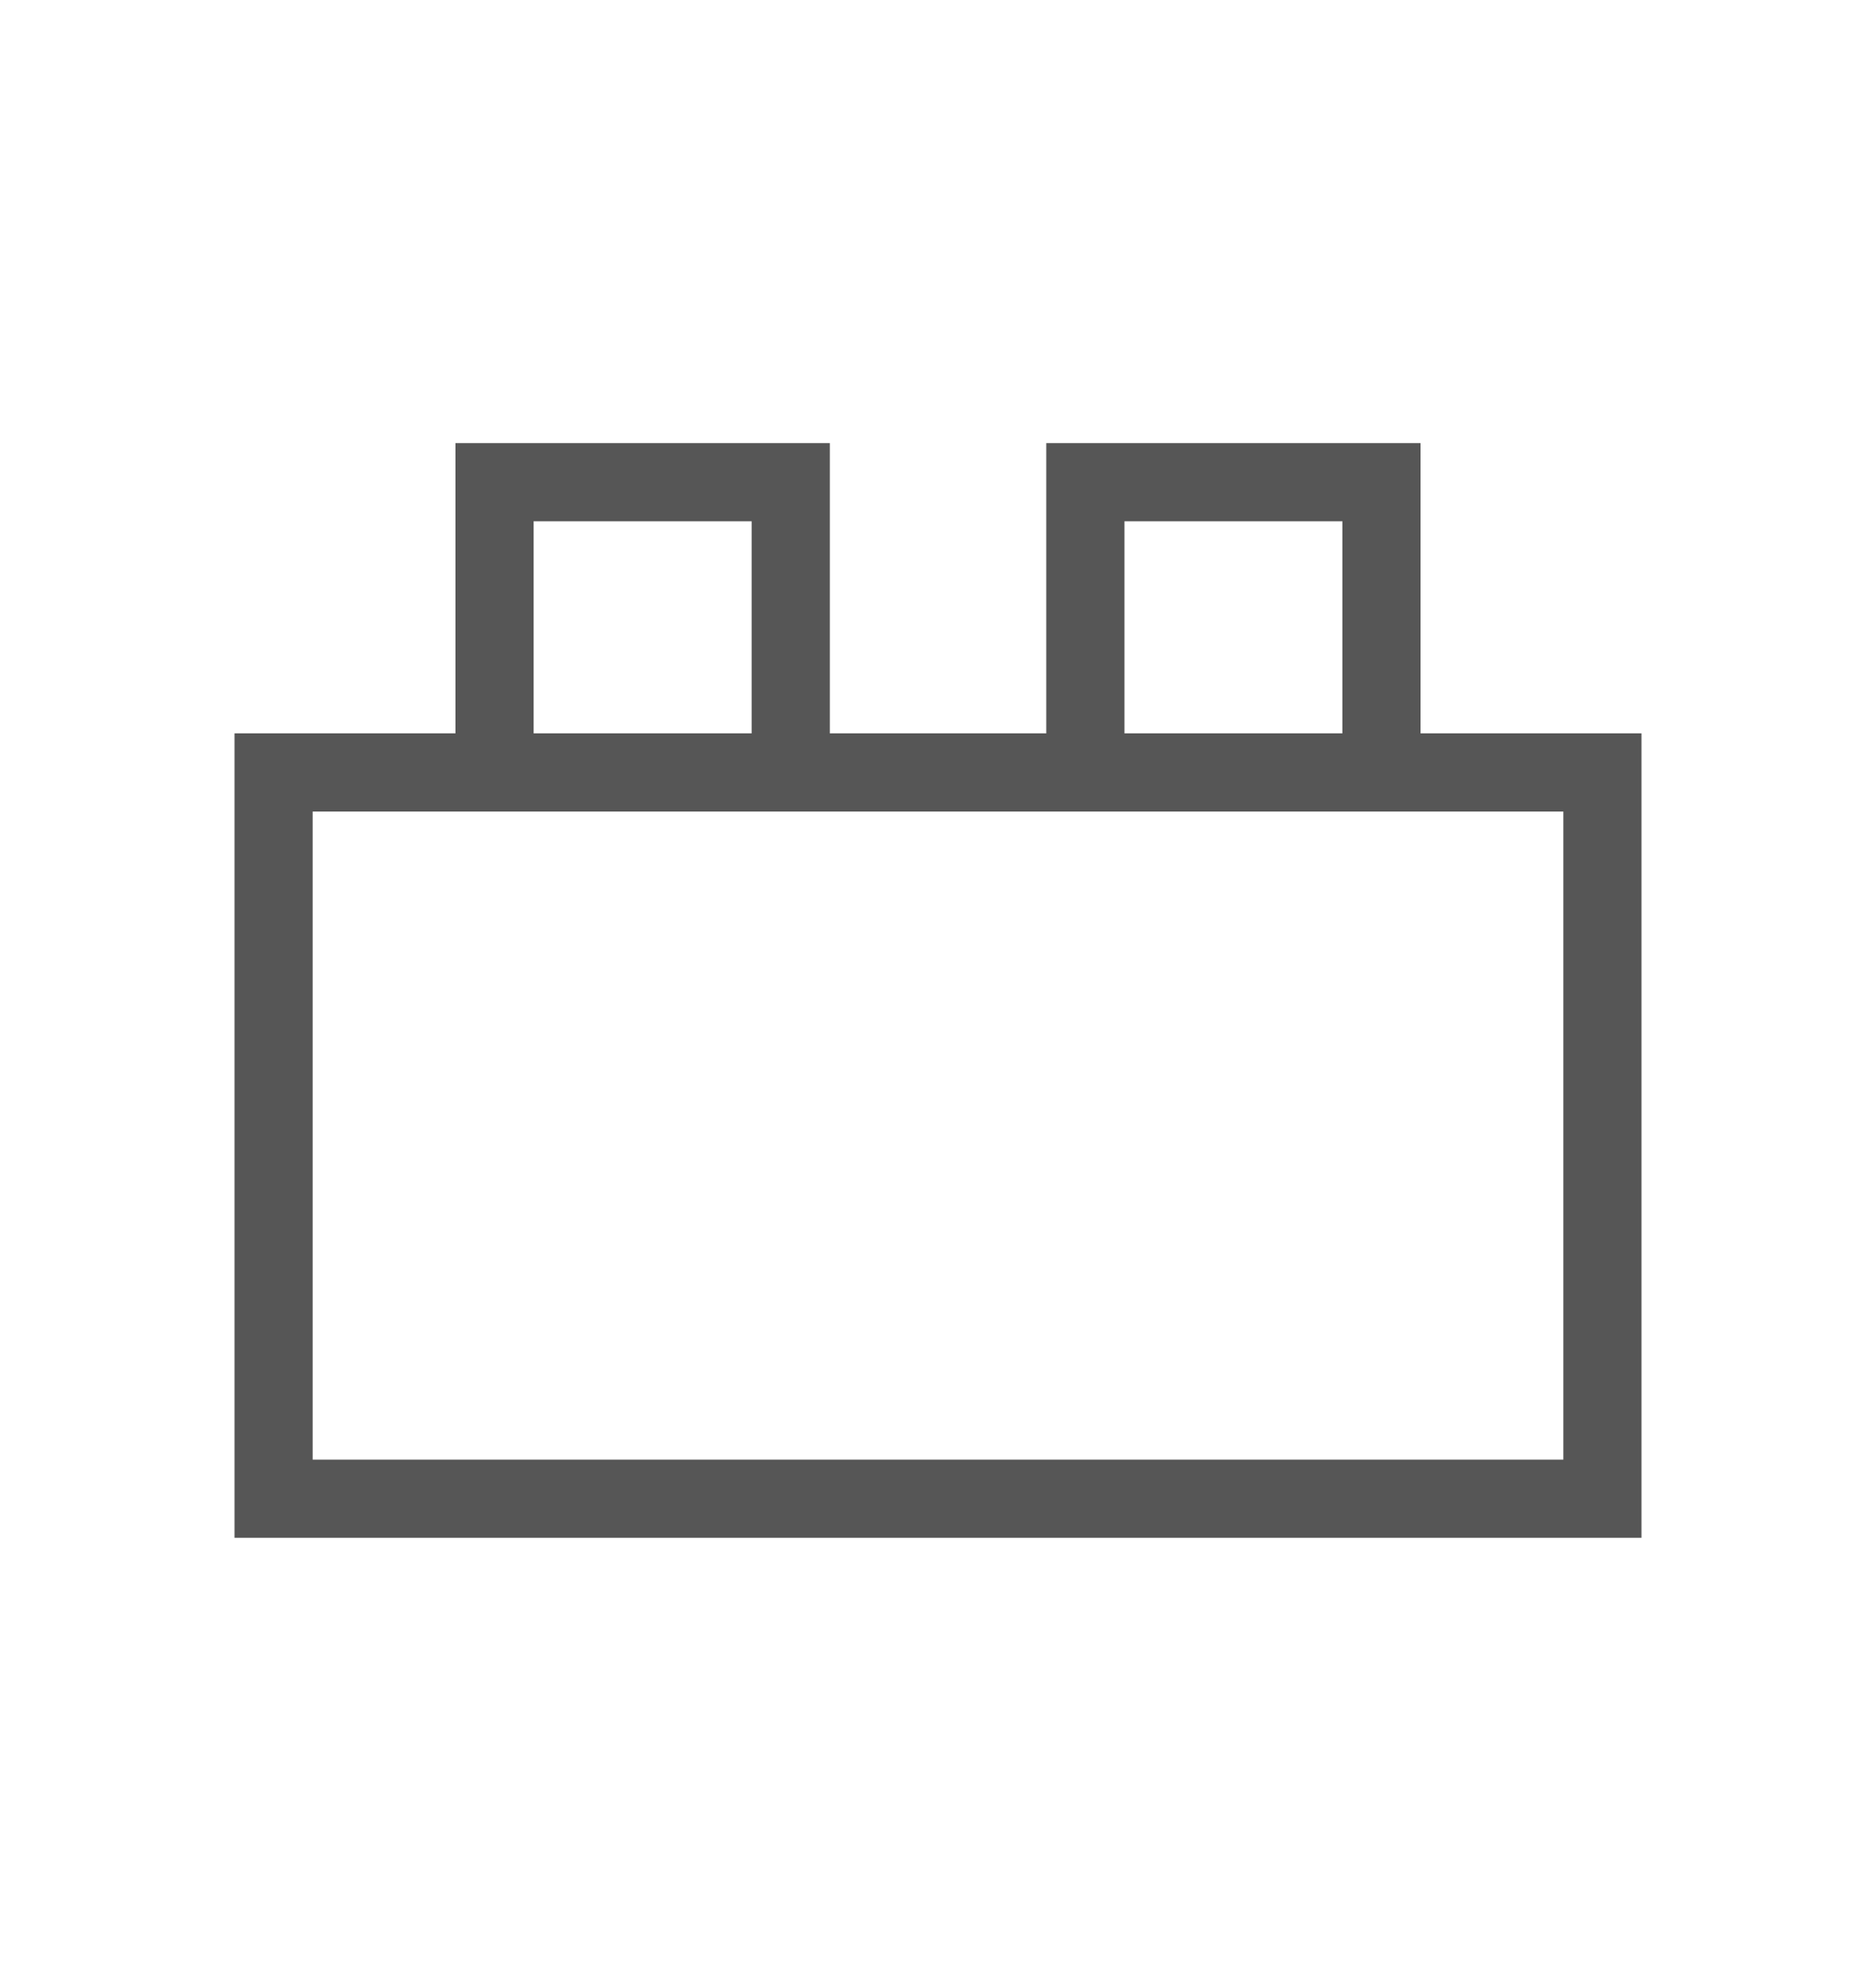
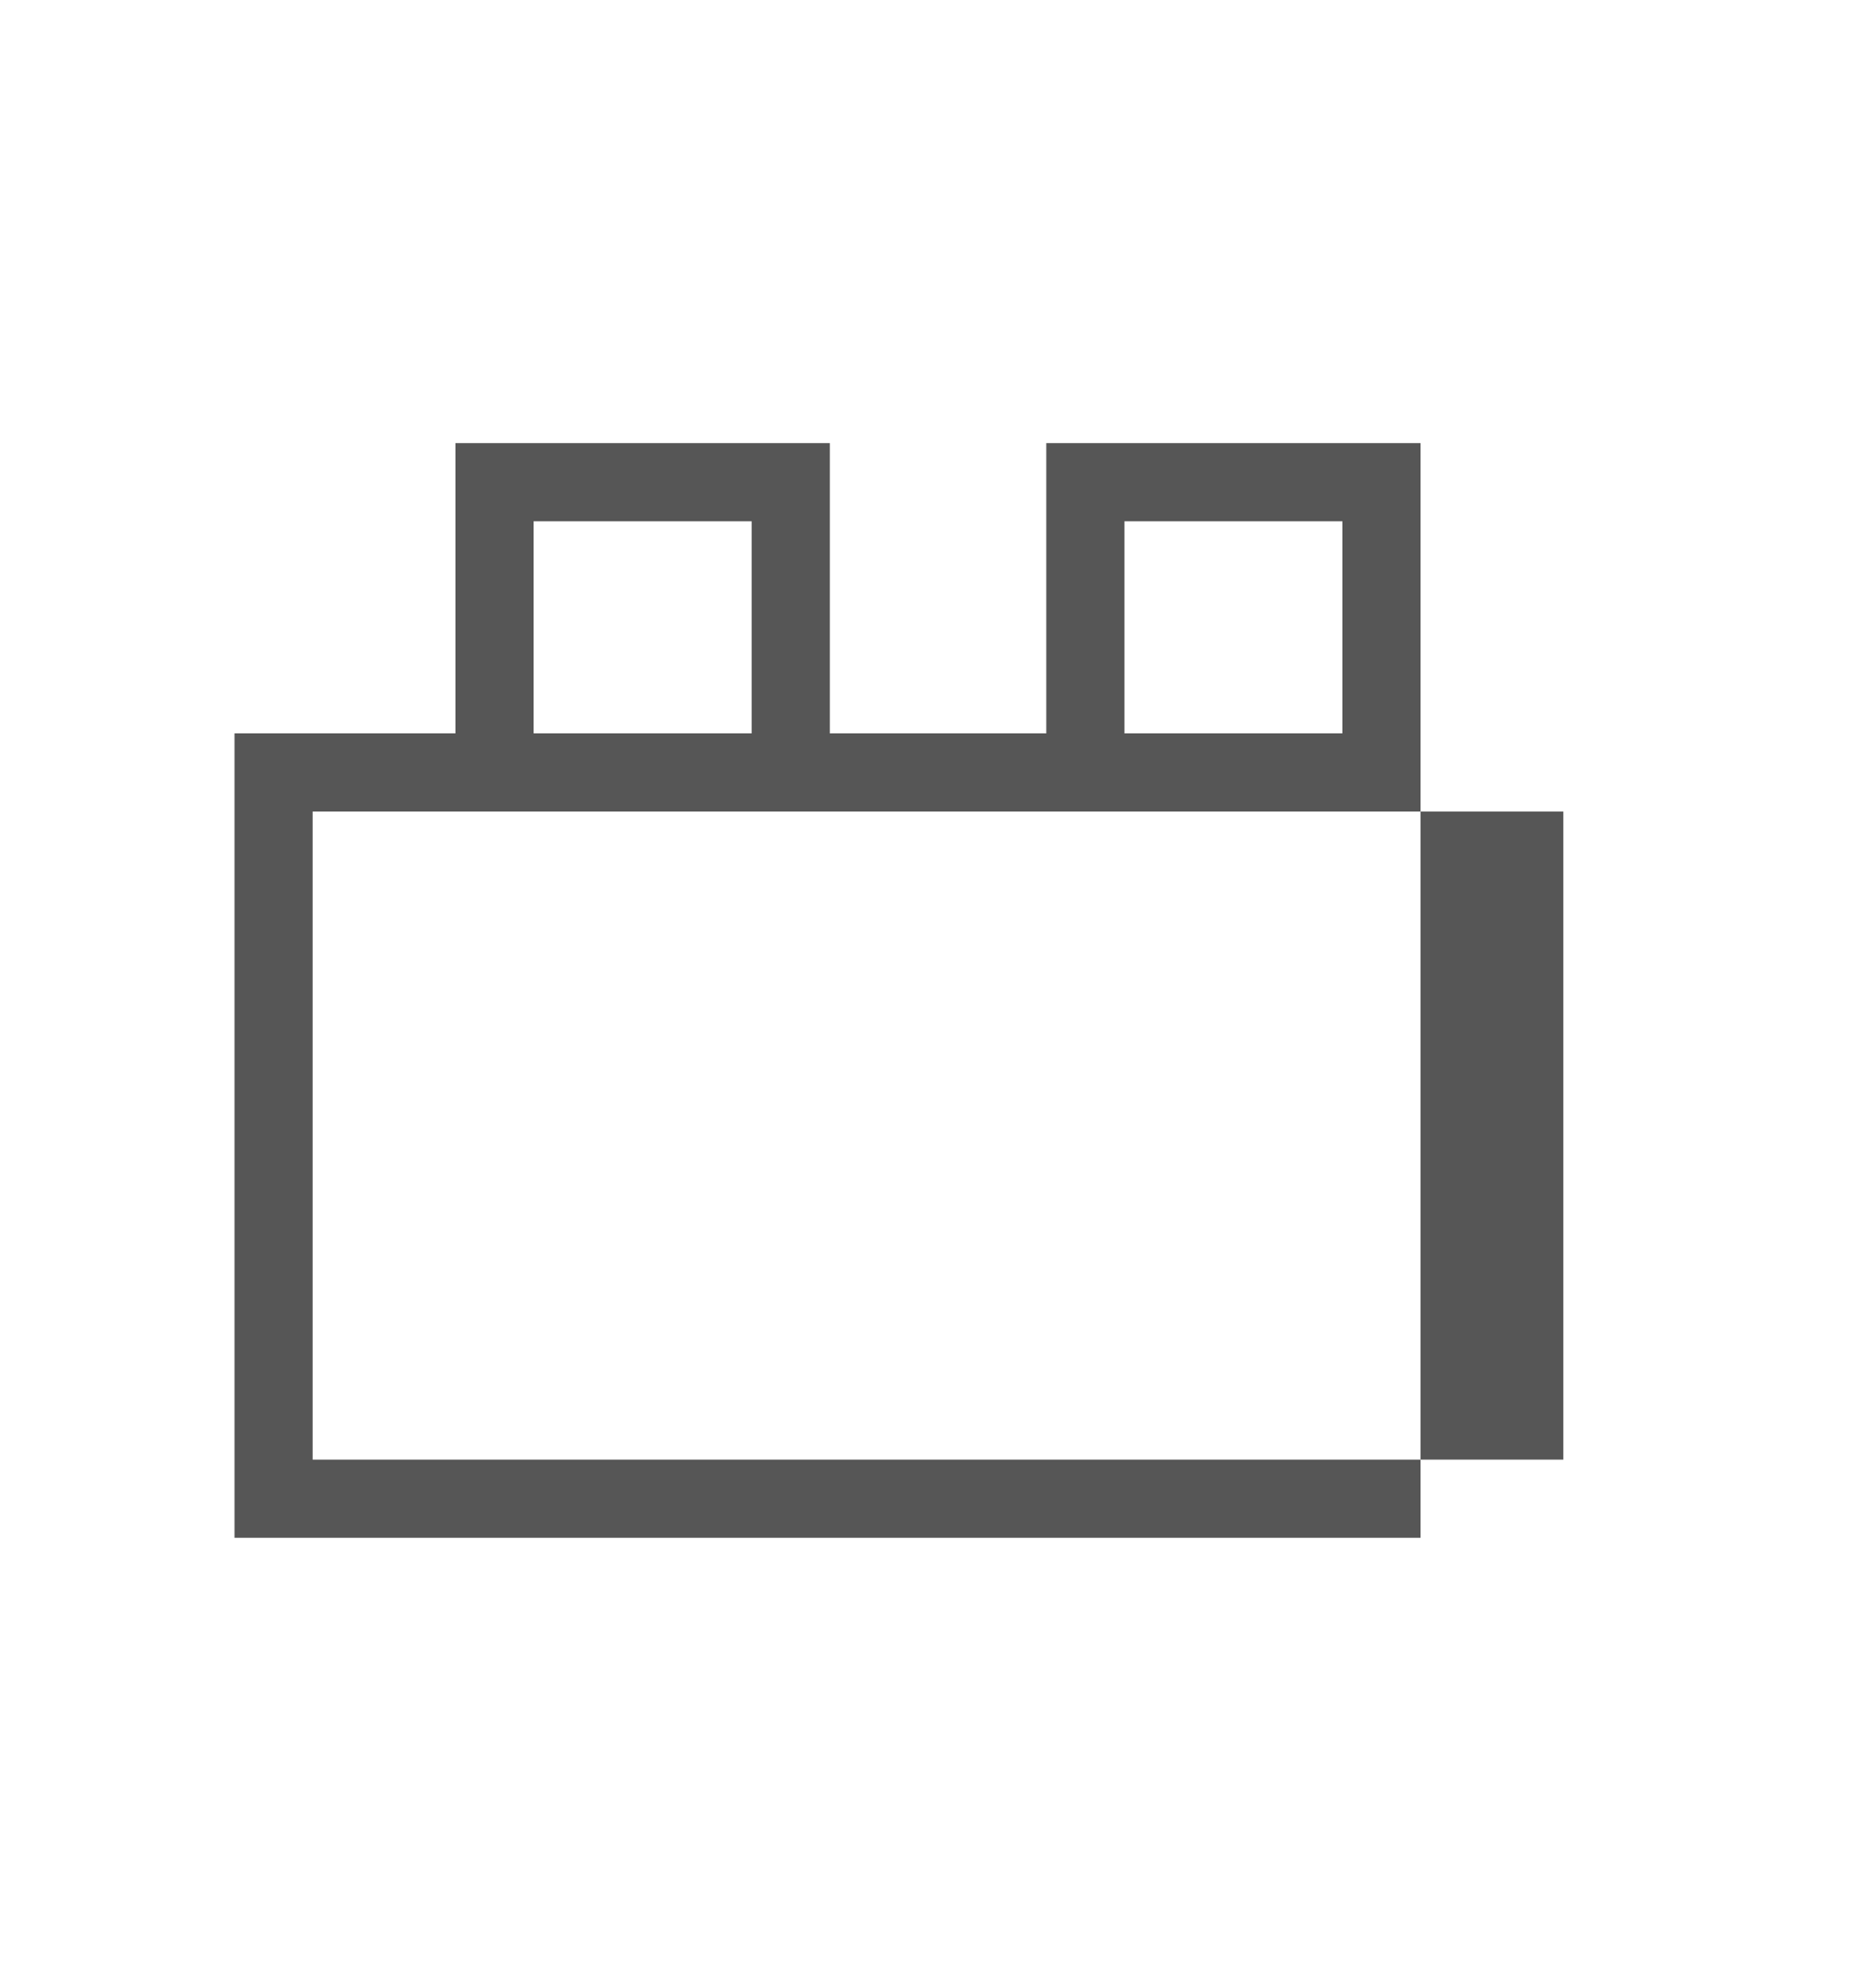
<svg xmlns="http://www.w3.org/2000/svg" width="18" height="19" viewBox="0 0 18 19" fill="none">
-   <path d="M2.25 14.75V7.034H4.37V4.25H7.962V7.034H10.039V4.25H13.63V7.034H15.75V14.75H2.25ZM3 14H15V7.784H3V14ZM5.12 7.034H7.212V5H5.12V7.034ZM10.789 7.034H12.88V5H10.789V7.034Z" fill="#565656" />
+   <path d="M2.25 14.75V7.034H4.37V4.25H7.962V7.034H10.039V4.25H13.63V7.034V14.75H2.25ZM3 14H15V7.784H3V14ZM5.12 7.034H7.212V5H5.12V7.034ZM10.789 7.034H12.88V5H10.789V7.034Z" fill="#565656" />
</svg>